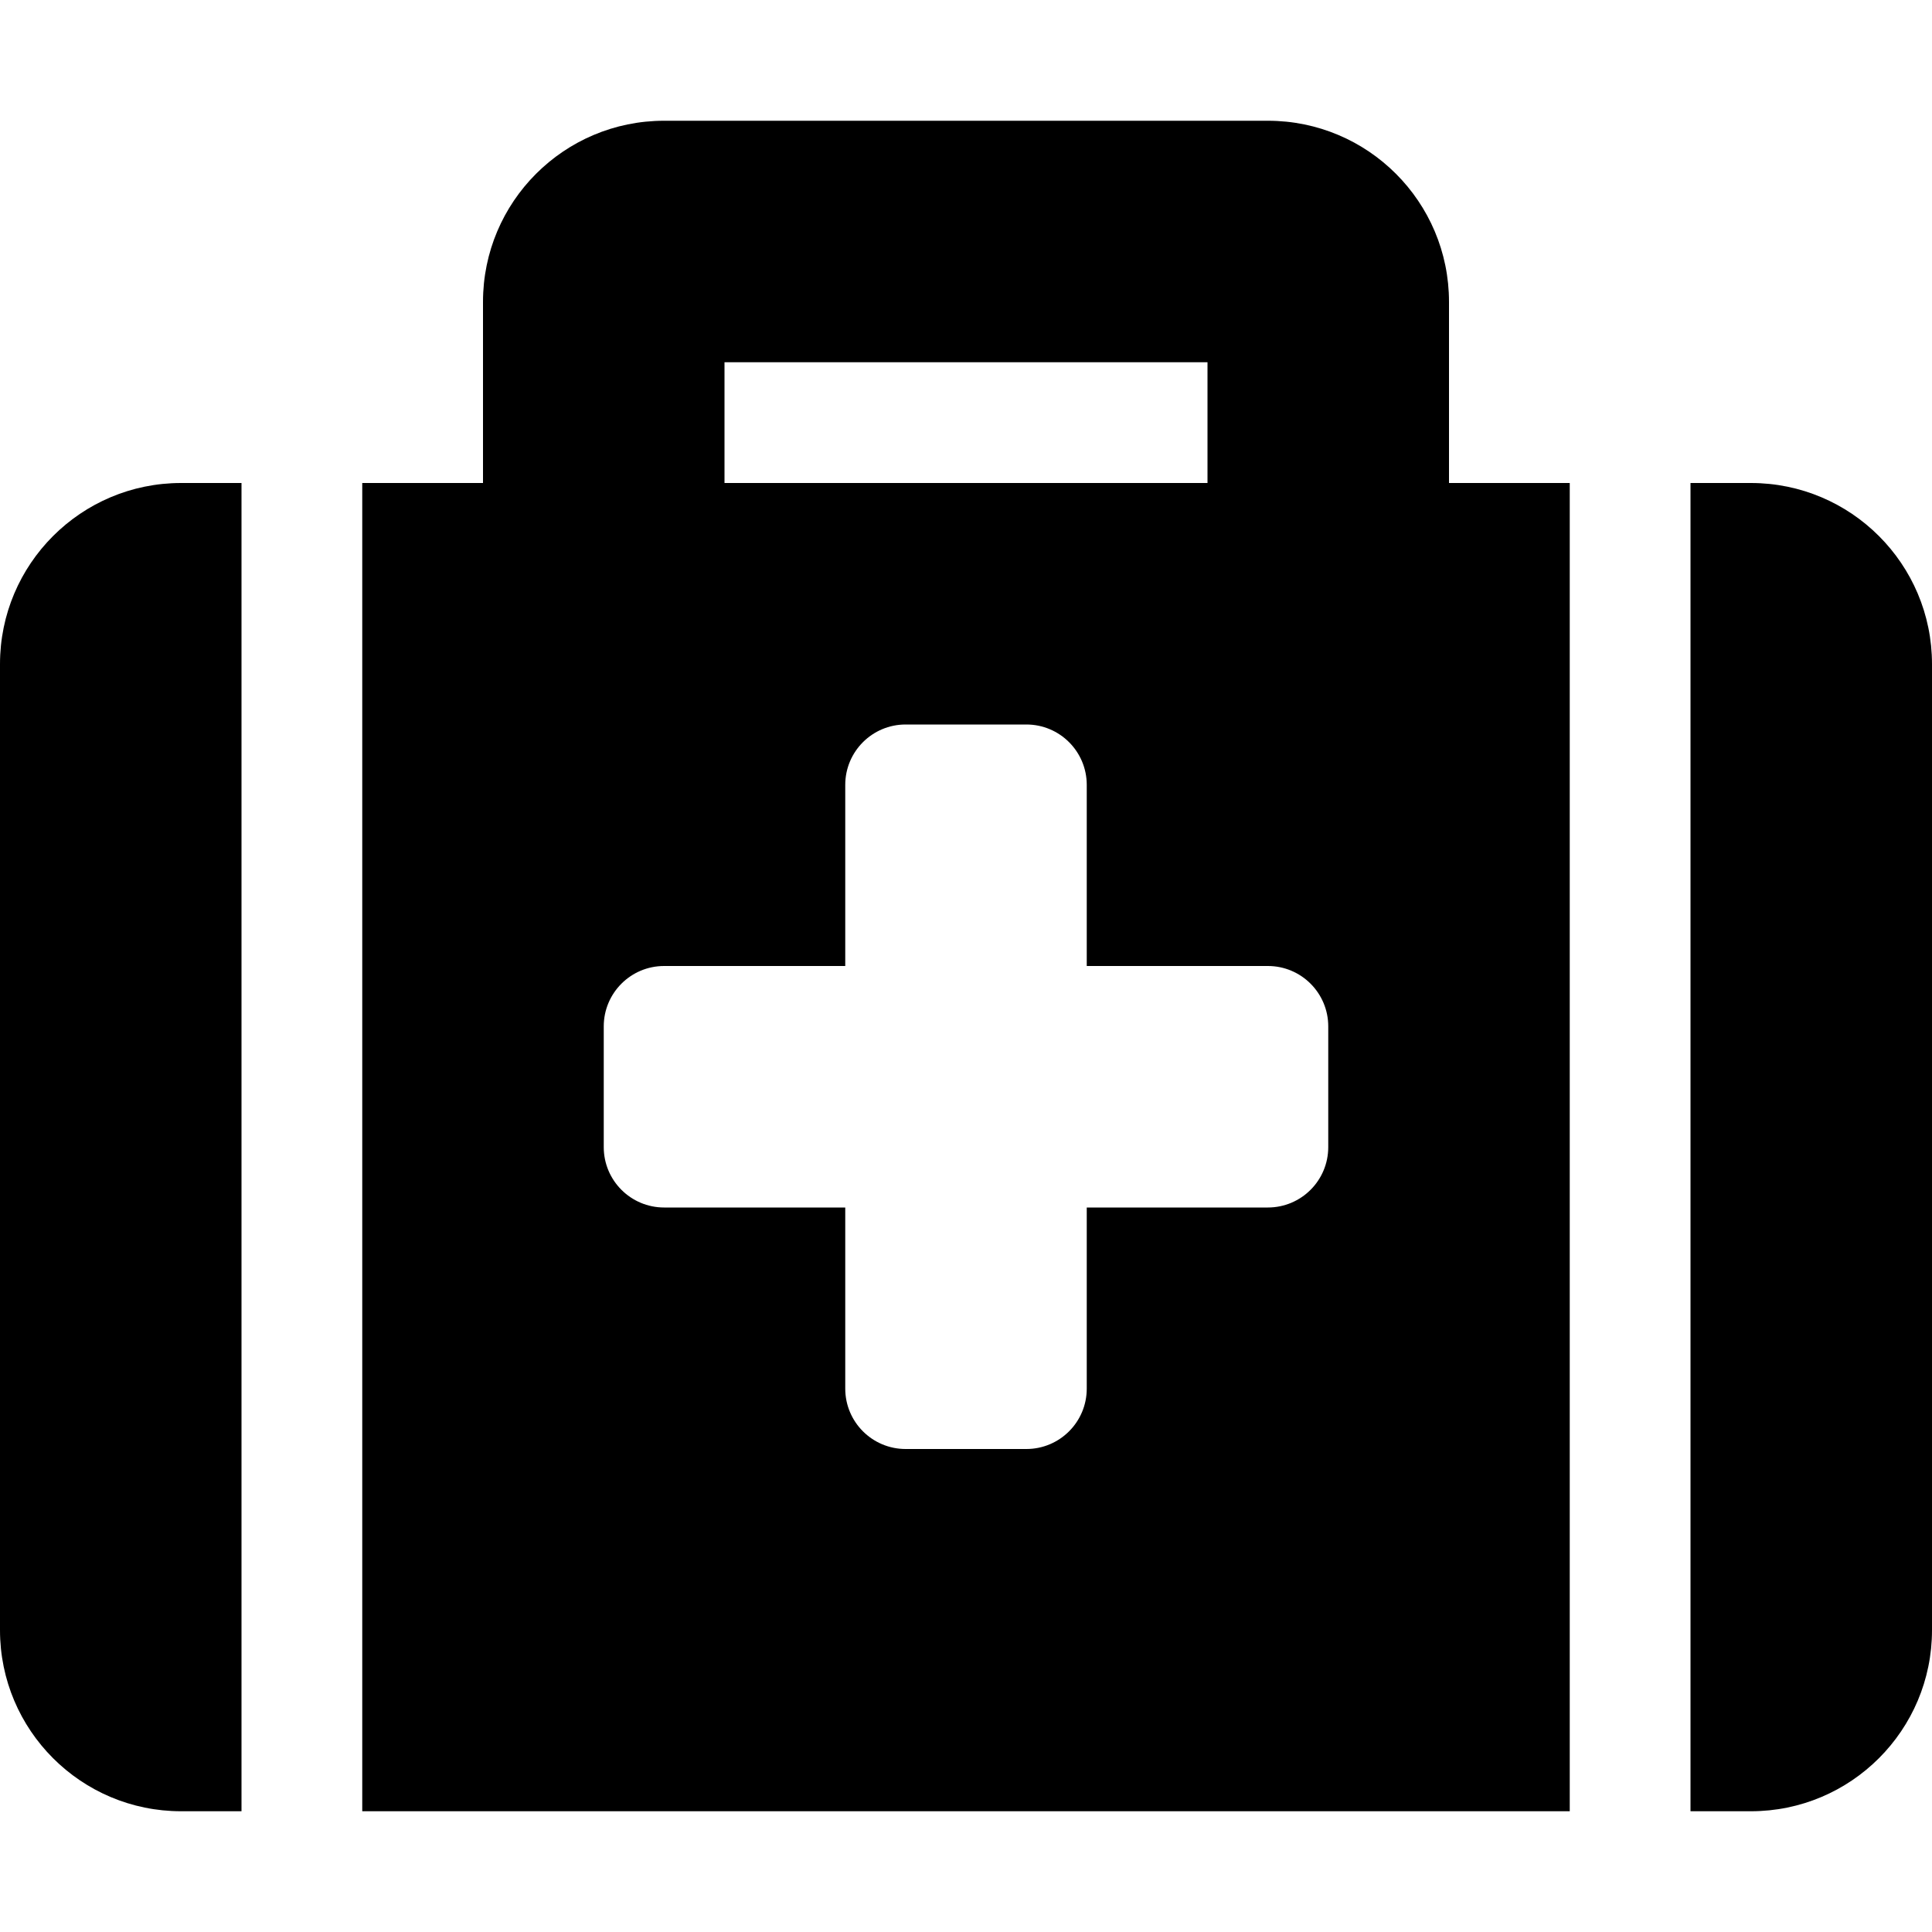
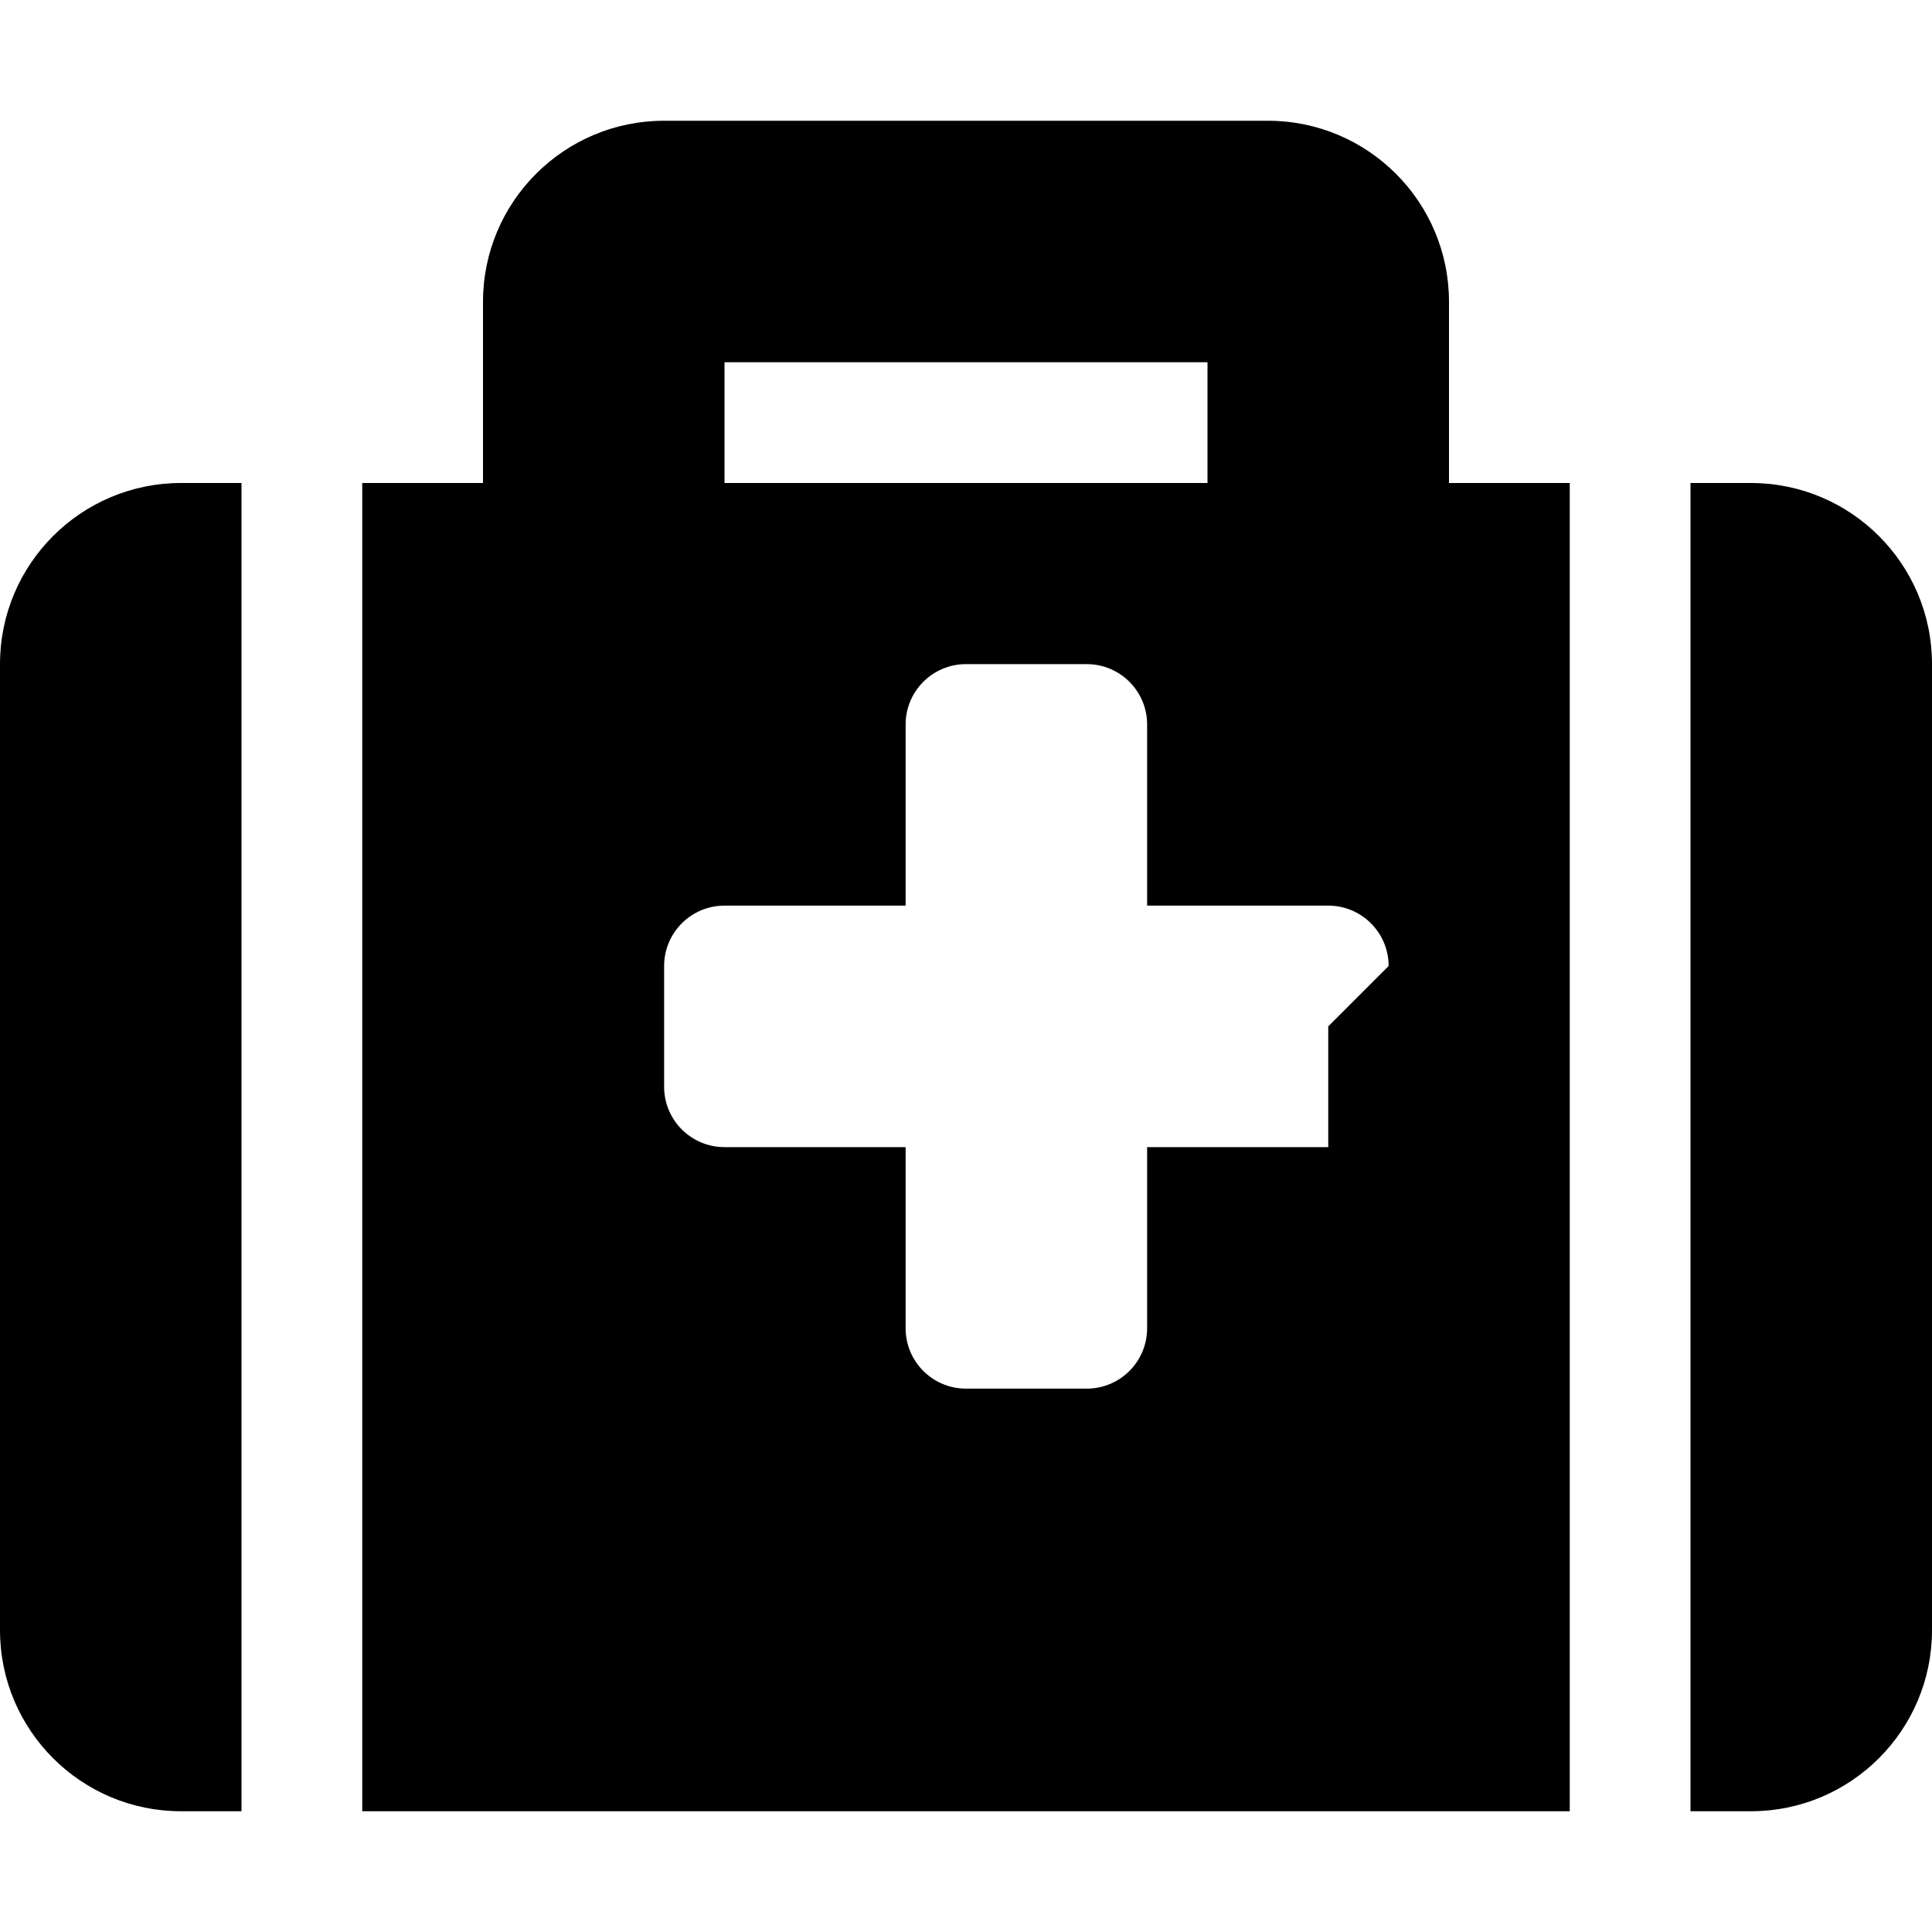
<svg xmlns="http://www.w3.org/2000/svg" viewBox="0 0 512 512">
-   <path d="m96 480h320v-352h-32v-48c0-26.51-21.49-48-48-48h-160c-26.51 0-48 21.49-48 48v48h-32zm96-384h128v32h-128zm320 80v256c0 26.51-21.49 48-48 48h-16v-352h16c26.51 0 48 21.49 48 48zm-448 304h-16c-26.51 0-48-21.49-48-48v-256c0-26.51 21.49-48 48-48h16zm288-208v32c0 8.837-7.163 16-16 16h-48v48c0 8.837-7.163 16-16 16h-32c-8.837 0-16-7.163-16-16v-48h-48c-8.837 0-16-7.163-16-16v-32c0-8.837 7.163-16 16-16h48v-48c0-8.837 7.163-16 16-16h32c8.837 0 16 7.163 16 16v48h48c8.837 0 16 7.163 16 16z" fill="#000" />
+   <path d="m96 480h320v-352h-32v-48c0-26.51-21.49-48-48-48h-160c-26.51 0-48 21.49-48 48v48h-32zm96-384h128v32h-128zm320 80v256c0 26.51-21.49 48-48 48h-16v-352h16c26.51 0 48 21.49 48 48zm-448 304h-16c-26.51 0-48-21.49-48-48v-256c0-26.51 21.49-48 48-48h16zm288-208v32h-48v48c0 8.837-7.163 16-16 16h-32c-8.837 0-16-7.163-16-16v-48h-48c-8.837 0-16-7.163-16-16v-32c0-8.837 7.163-16 16-16h48v-48c0-8.837 7.163-16 16-16h32c8.837 0 16 7.163 16 16v48h48c8.837 0 16 7.163 16 16z" fill="#000" />
</svg>